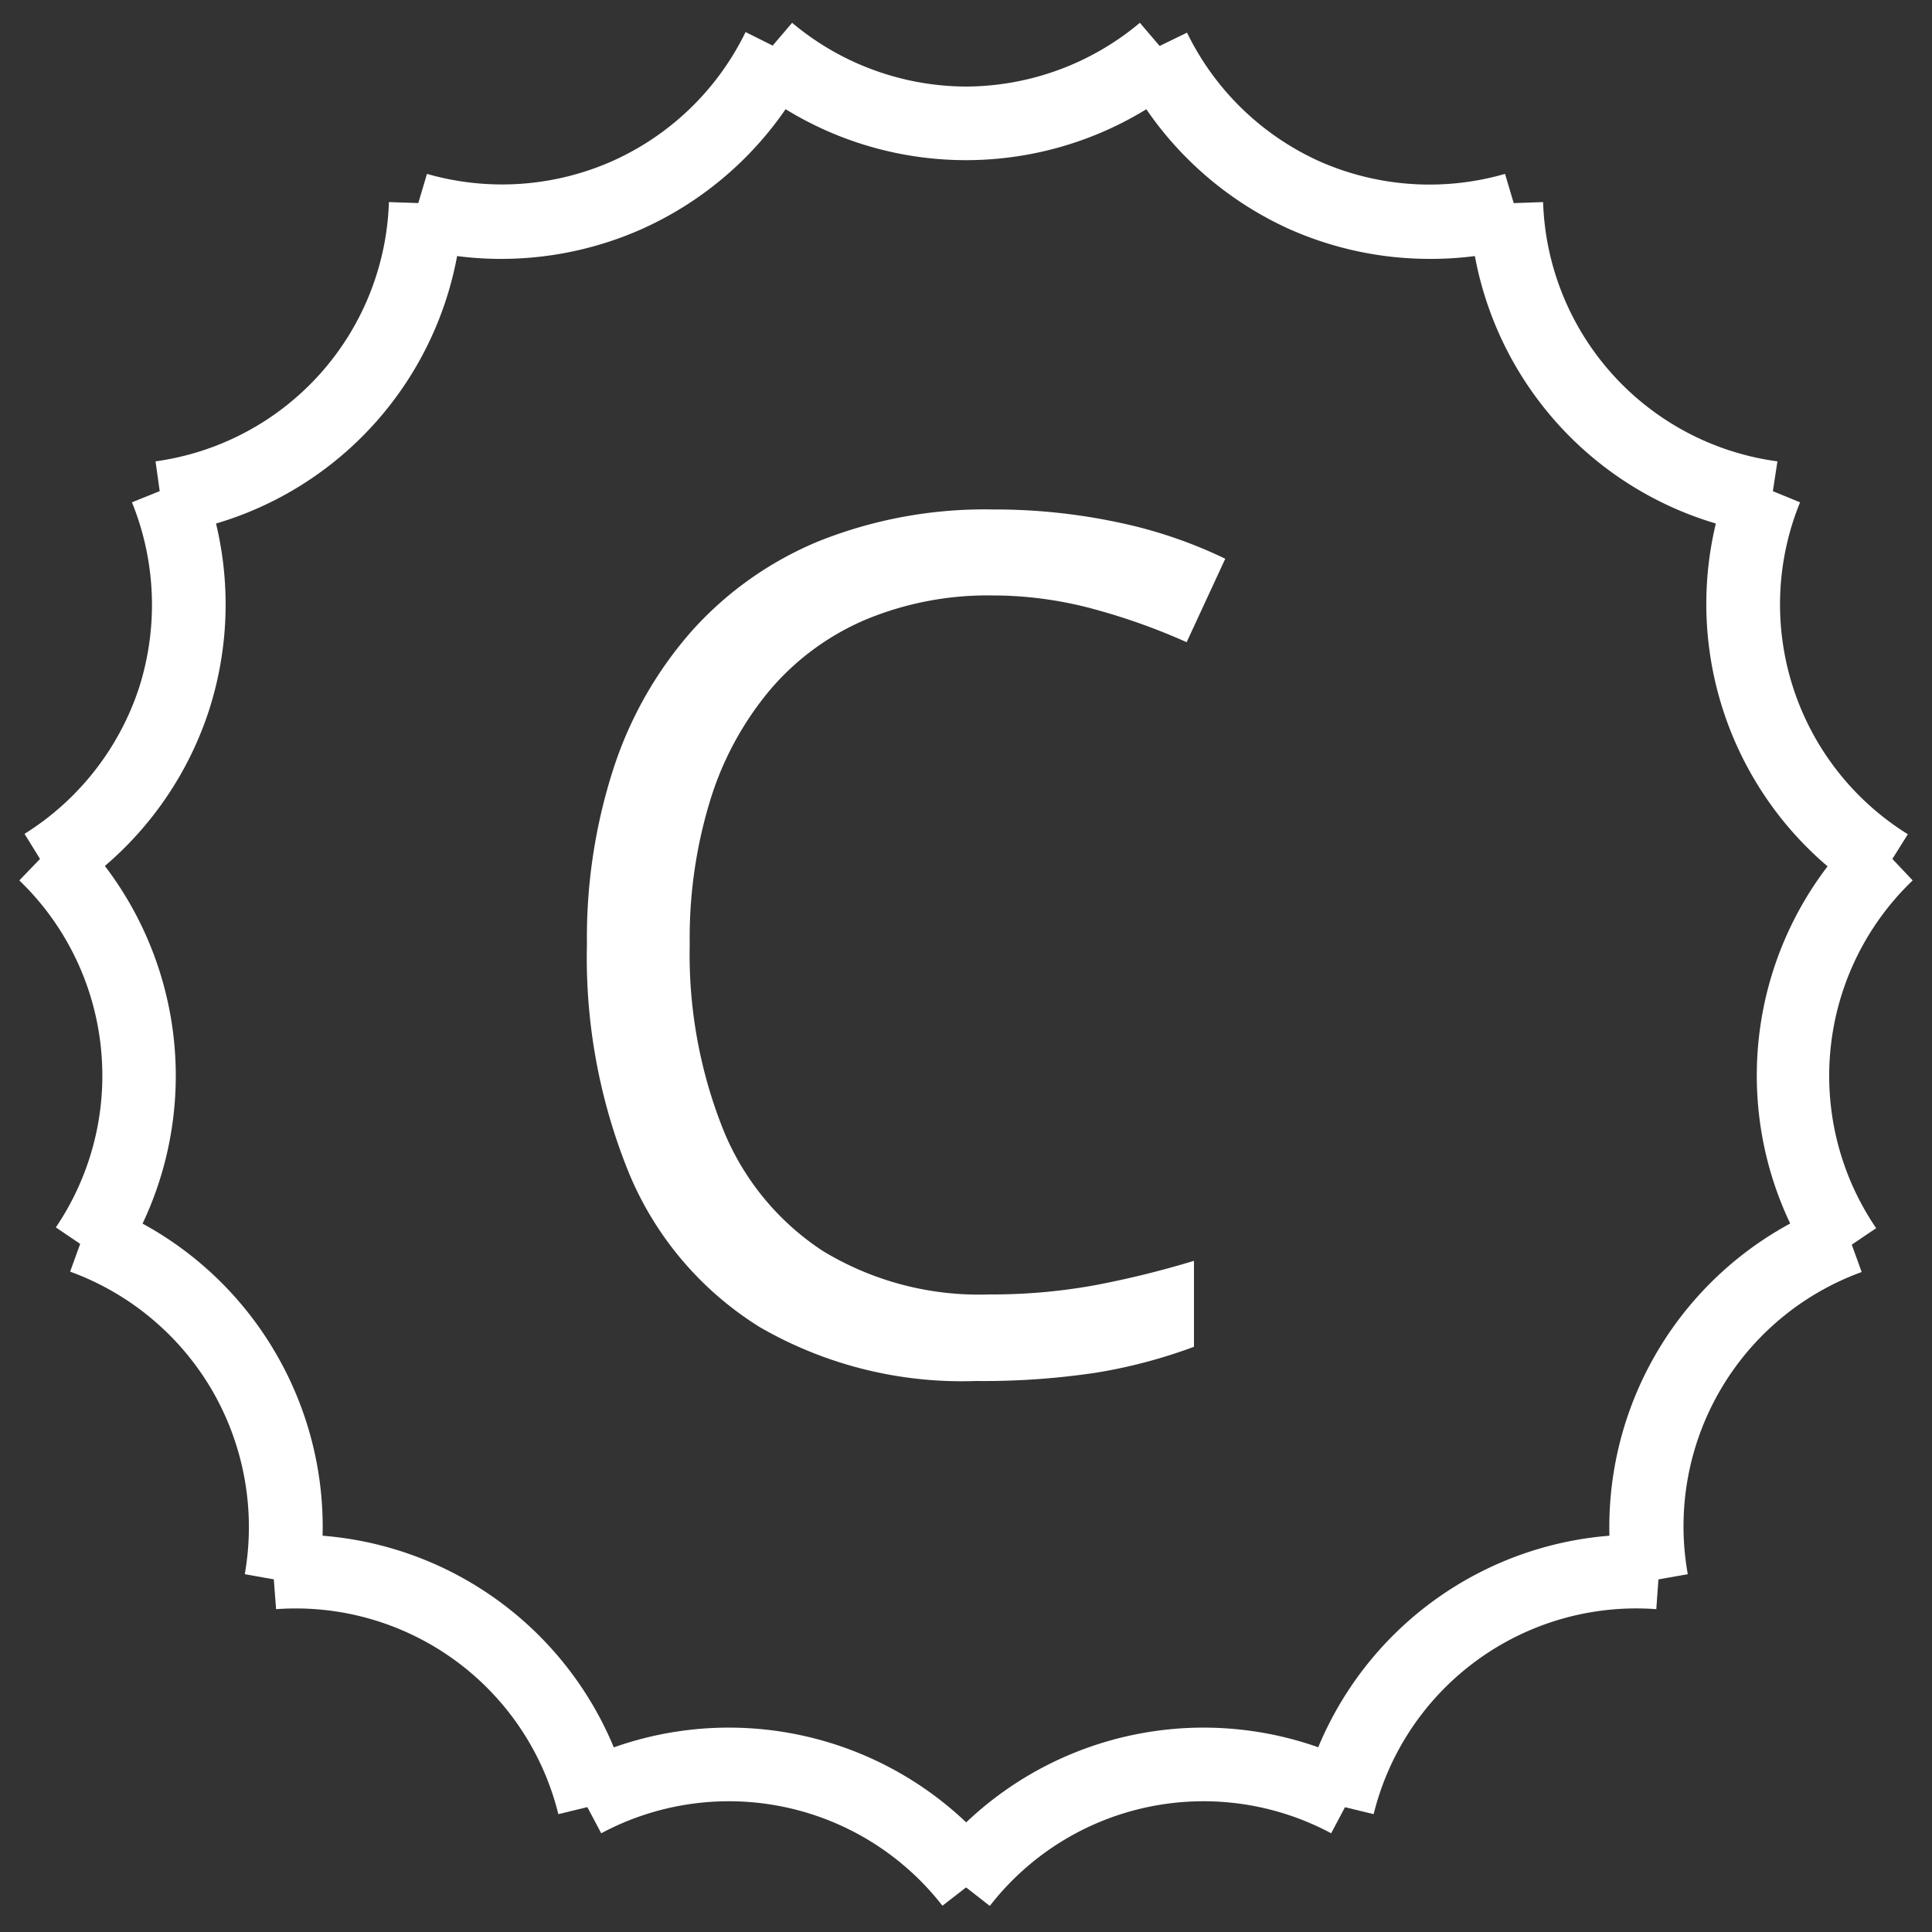
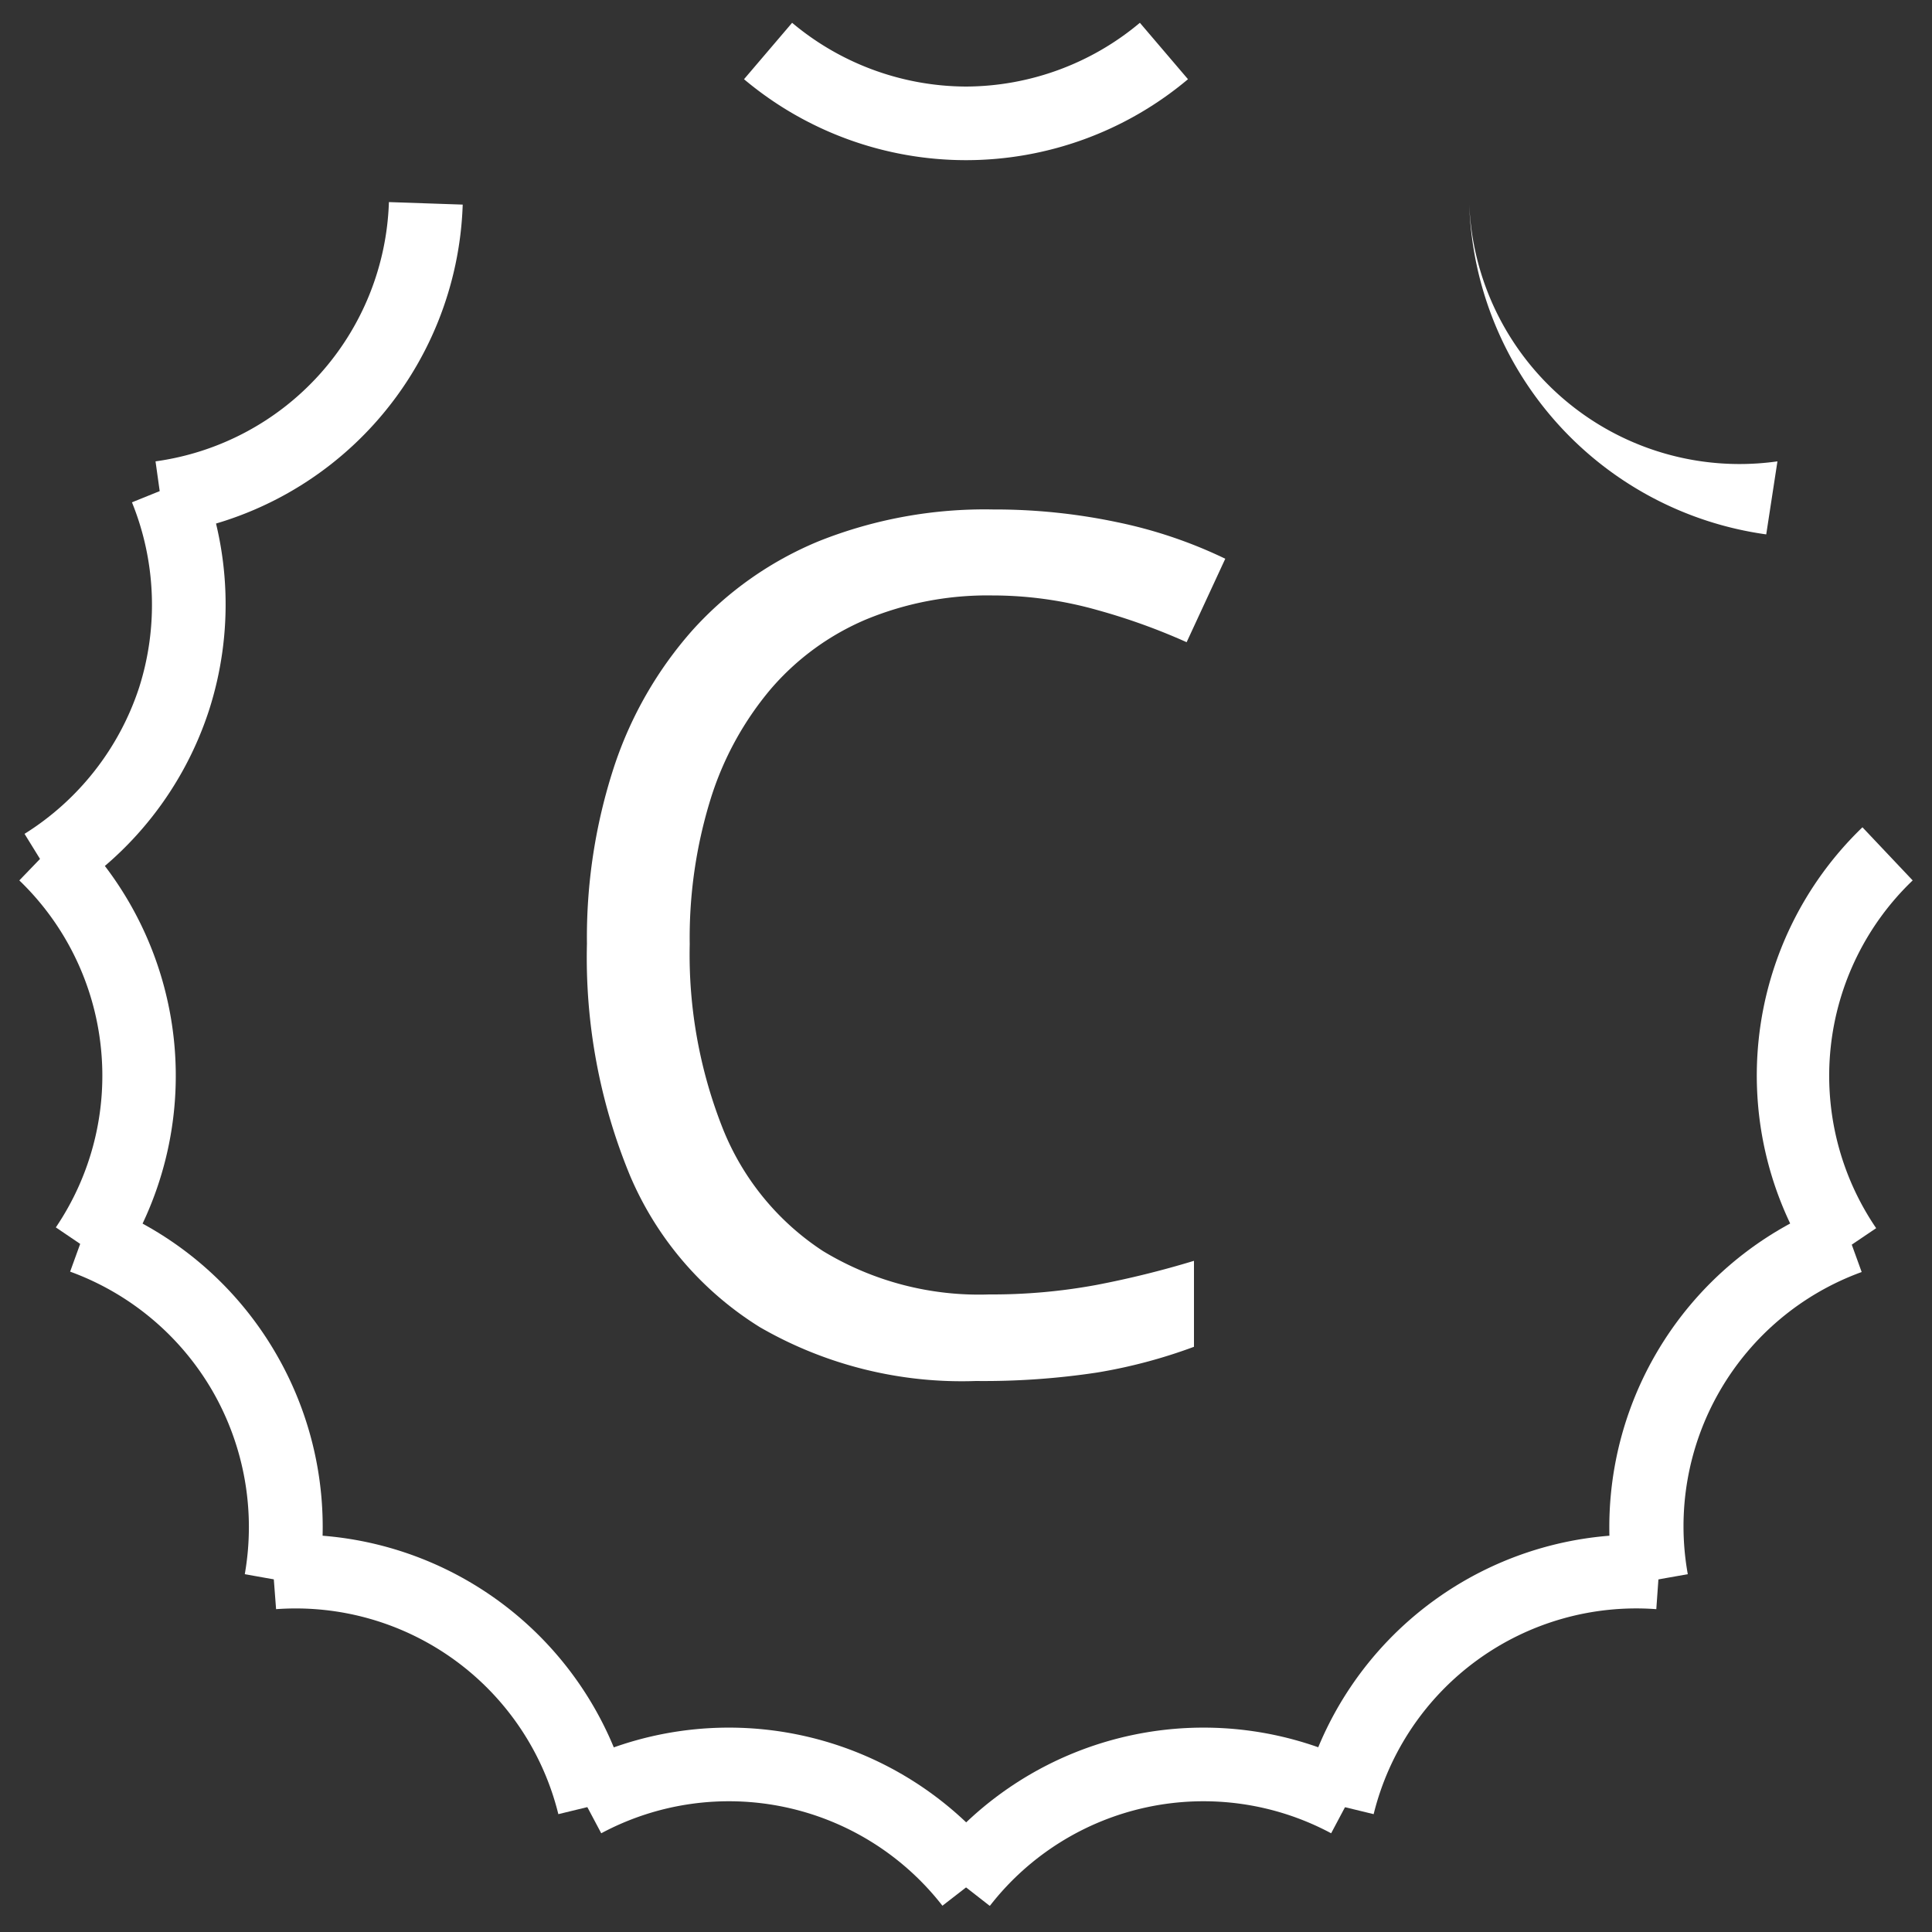
<svg xmlns="http://www.w3.org/2000/svg" viewBox="0 0 100 100">
  <rect x="0" y="0" width="100" height="100" fill="#333333" stroke="none" />
  <defs>
    <style>.cls-1{fill:#fff;}</style>
  </defs>
  <title>иконки категории номеров</title>
  <g id="Слой_1" data-name="Слой 1">
    <path class="cls-1" d="M50,8.29A17.86,17.86,0,0,1,38.51,4.1L41,1.18a14.08,14.08,0,0,0,9,3.3,14.08,14.08,0,0,0,9-3.3L61.49,4.1A17.86,17.86,0,0,1,50,8.29Z" />
-     <path class="cls-1" d="M26,13.4A17.71,17.71,0,0,1,21,12.7L22.1,9a14.08,14.08,0,0,0,9.59-.66,14.05,14.05,0,0,0,6.9-6.68L42,3.36a17.94,17.94,0,0,1-8.79,8.5A17.93,17.93,0,0,1,26,13.4Z" />
    <path class="cls-1" d="M8.58,27.66l-.53-3.78A14,14,0,0,0,20.13,10.46l3.82.13A17.83,17.83,0,0,1,8.58,27.66Z" />
    <path class="cls-1" d="M3.27,46.4l-2-3.24a14.11,14.11,0,0,0,5.93-7.57A14.11,14.11,0,0,0,6.83,26l3.54-1.43a17.89,17.89,0,0,1,.44,12.22A17.86,17.86,0,0,1,3.27,46.4Z" />
    <path class="cls-1" d="M6.05,65.67,2.89,63.53a14,14,0,0,0,2.33-9.32A14,14,0,0,0,1,45.57l2.65-2.75A17.93,17.93,0,0,1,9,53.81,17.88,17.88,0,0,1,6.05,65.67Z" />
    <path class="cls-1" d="M16.43,82.15l-3.76-.67A14.11,14.11,0,0,0,11,72a14.08,14.08,0,0,0-7.37-6.18l1.3-3.59a17.85,17.85,0,0,1,9.37,7.86A17.86,17.86,0,0,1,16.43,82.15Z" />
    <path class="cls-1" d="M28.9,93.9A14,14,0,0,0,14.29,83.29L14,79.48A17.84,17.84,0,0,1,32.61,93Z" />
    <path class="cls-1" d="M48.78,98.64a14,14,0,0,0-17.66-3.75l-1.79-3.37A17.84,17.84,0,0,1,51.8,96.3Z" />
    <path class="cls-1" d="M51.22,98.64l-3-2.34a17.84,17.84,0,0,1,22.47-4.78l-1.79,3.37a14,14,0,0,0-17.66,3.75Z" />
    <path class="cls-1" d="M71.1,93.9,67.39,93A17.84,17.84,0,0,1,86,79.48l-.27,3.81A14,14,0,0,0,71.1,93.9Z" />
    <path class="cls-1" d="M83.57,82.15a17.87,17.87,0,0,1,11.49-19.9l1.3,3.59a14,14,0,0,0-9,15.64Z" />
    <path class="cls-1" d="M94,65.67a17.83,17.83,0,0,1,2.4-22.85L99,45.57a14,14,0,0,0-1.89,18Z" />
-     <path class="cls-1" d="M96.73,46.4a17.83,17.83,0,0,1-7.1-21.85L93.17,26a14,14,0,0,0,5.58,17.18Z" />
-     <path class="cls-1" d="M91.42,27.66A17.83,17.83,0,0,1,76.05,10.59l3.82-.13A14,14,0,0,0,92,23.88Z" />
-     <path class="cls-1" d="M74,13.4a17.9,17.9,0,0,1-7.26-1.54A17.94,17.94,0,0,1,58,3.36l3.44-1.67a14.05,14.05,0,0,0,6.9,6.68A14.08,14.08,0,0,0,77.9,9L79,12.7A17.71,17.71,0,0,1,74,13.4Z" />
+     <path class="cls-1" d="M91.42,27.66A17.83,17.83,0,0,1,76.05,10.59A14,14,0,0,0,92,23.88Z" />
    <path class="cls-1" d="M51.35,30.82a16.44,16.44,0,0,0-6.54,1.25,13.36,13.36,0,0,0-4.92,3.6,16.36,16.36,0,0,0-3.11,5.69,24.27,24.27,0,0,0-1.08,7.51,24.44,24.44,0,0,0,1.73,9.59,13.59,13.59,0,0,0,5.16,6.29A15.56,15.56,0,0,0,51.2,67a29.67,29.67,0,0,0,5.54-.49,49.19,49.19,0,0,0,5.06-1.25v4.45a27,27,0,0,1-5,1.33,39.13,39.13,0,0,1-6.28.44,20.9,20.9,0,0,1-11.18-2.78,17.09,17.09,0,0,1-6.73-7.85,29.54,29.54,0,0,1-2.23-12,28.38,28.38,0,0,1,1.39-9.12,20.17,20.17,0,0,1,4.09-7.13A18.07,18.07,0,0,1,42.41,28a23.19,23.19,0,0,1,9-1.63,30.66,30.66,0,0,1,6.42.66,24,24,0,0,1,5.59,1.89l-2,4.32a32.28,32.28,0,0,0-4.61-1.66A20,20,0,0,0,51.35,30.82Z" />
  </g>
</svg>